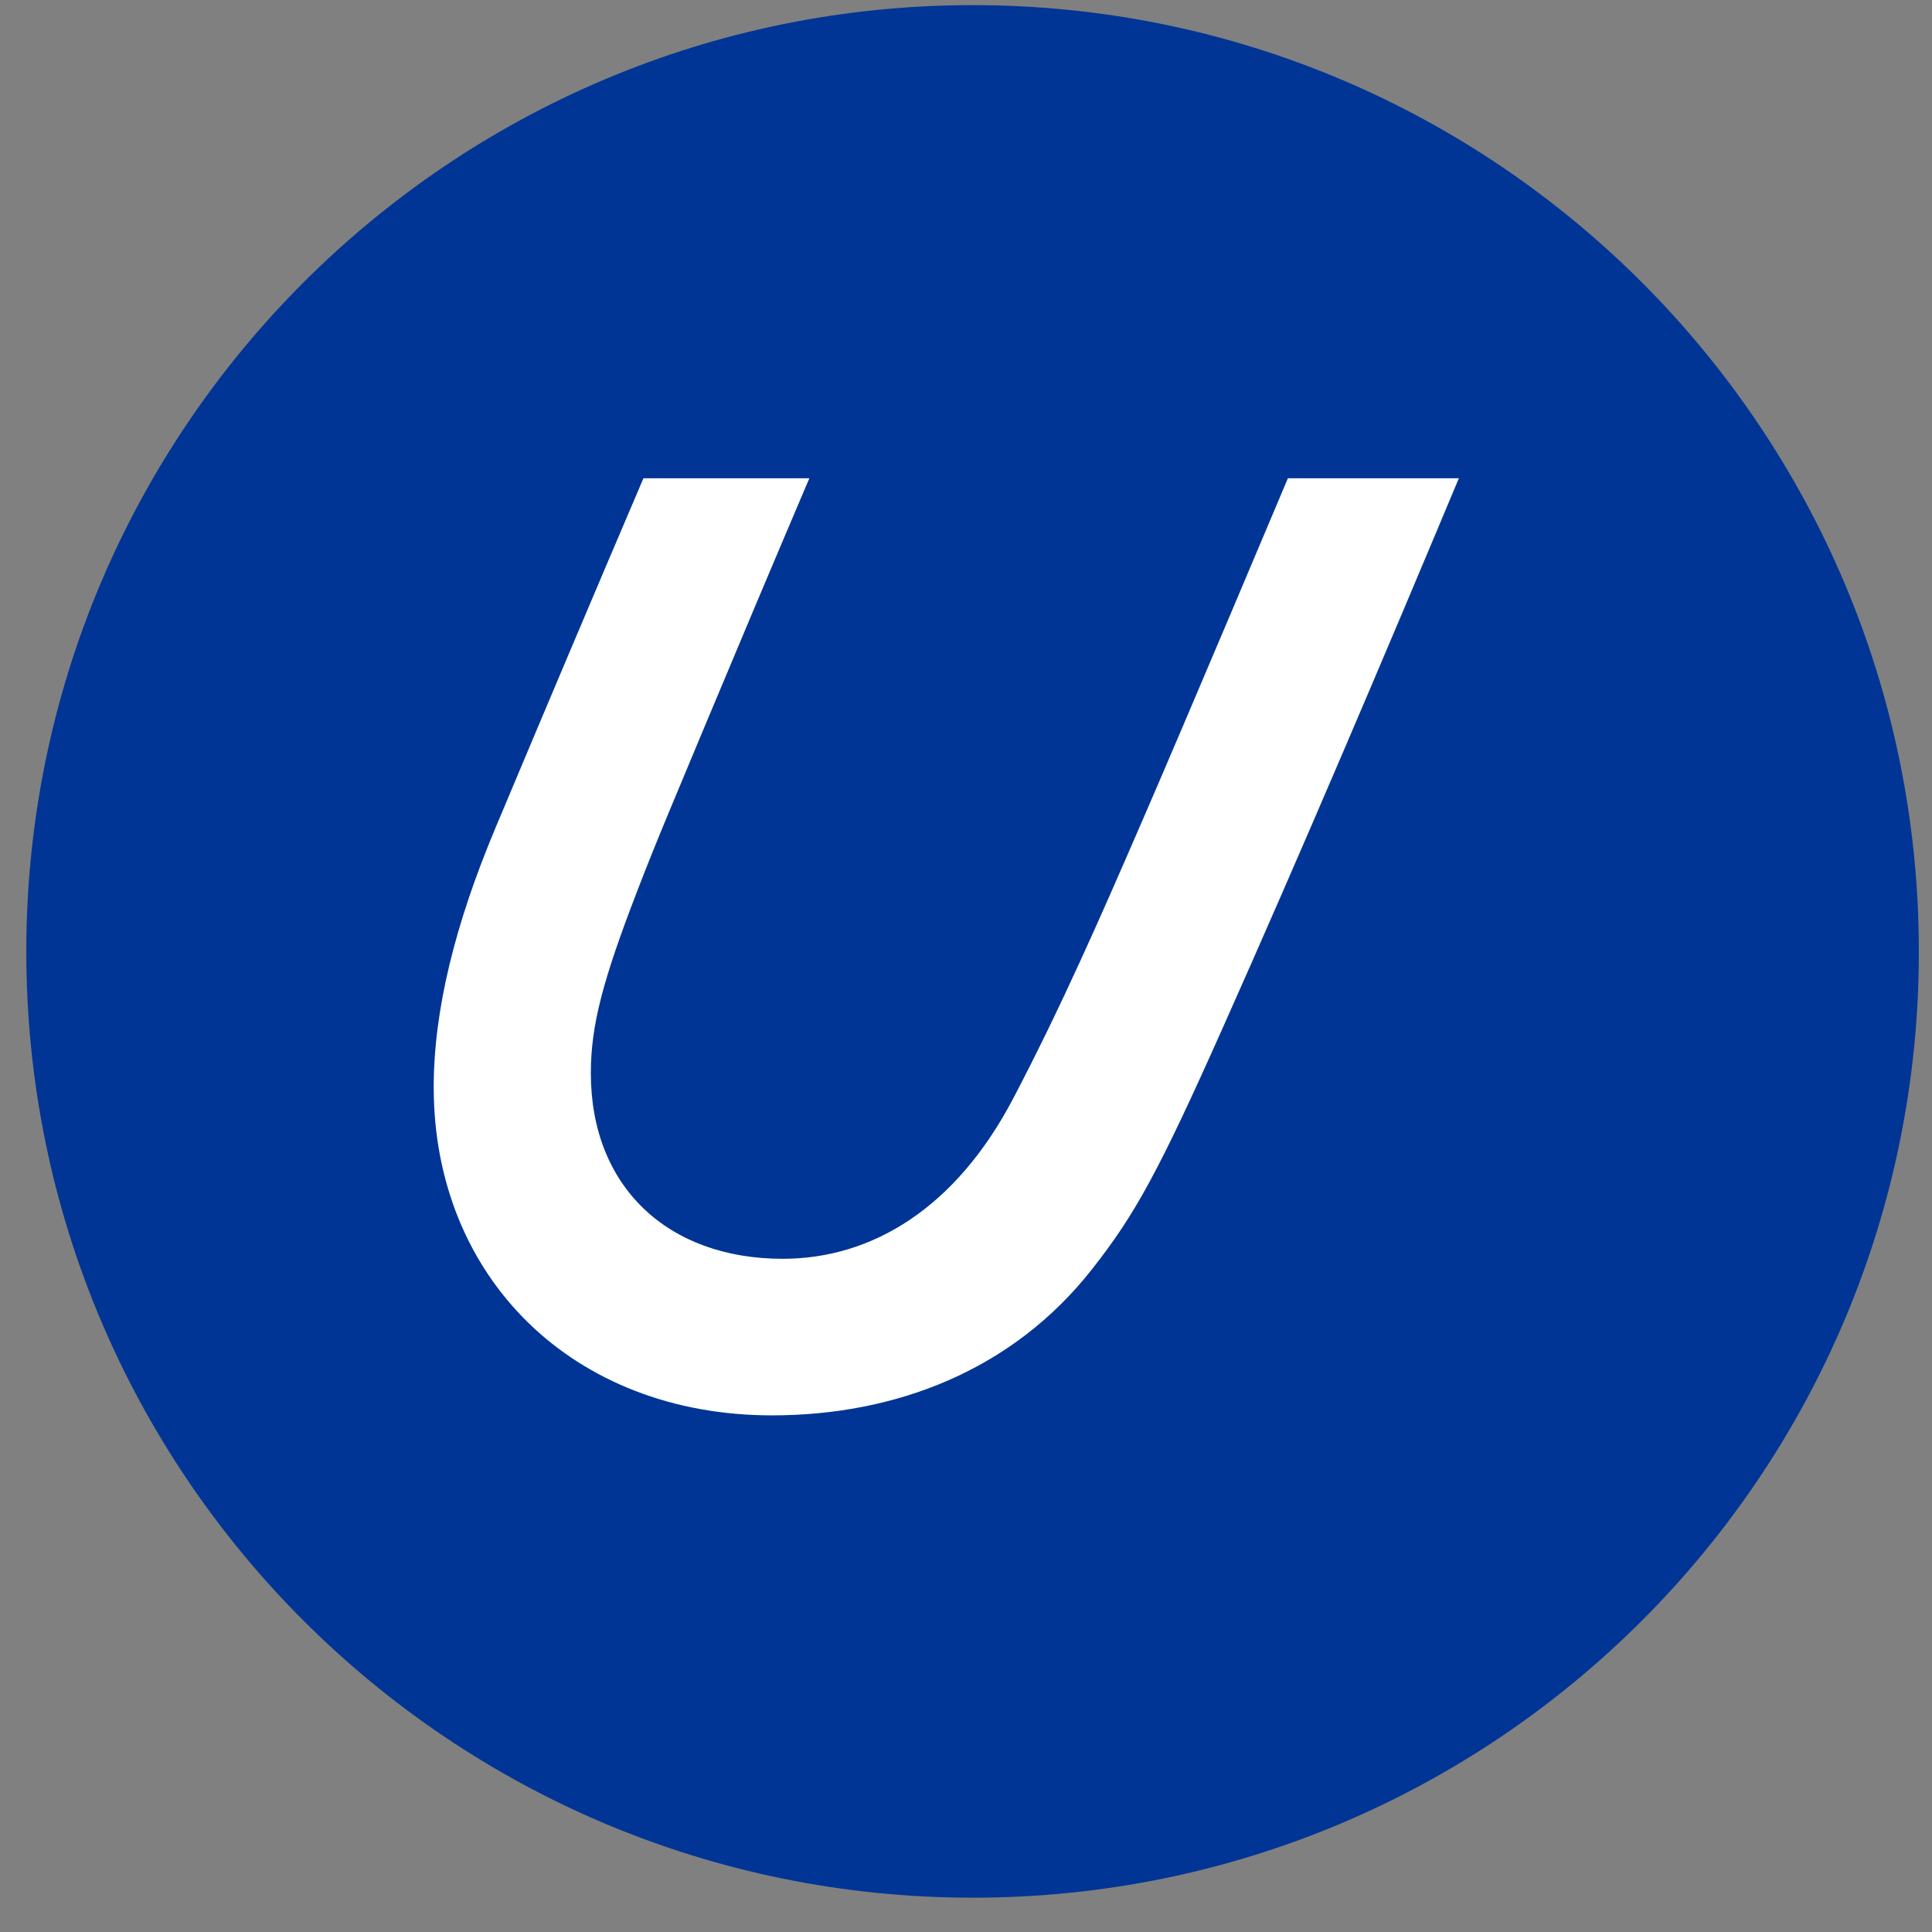
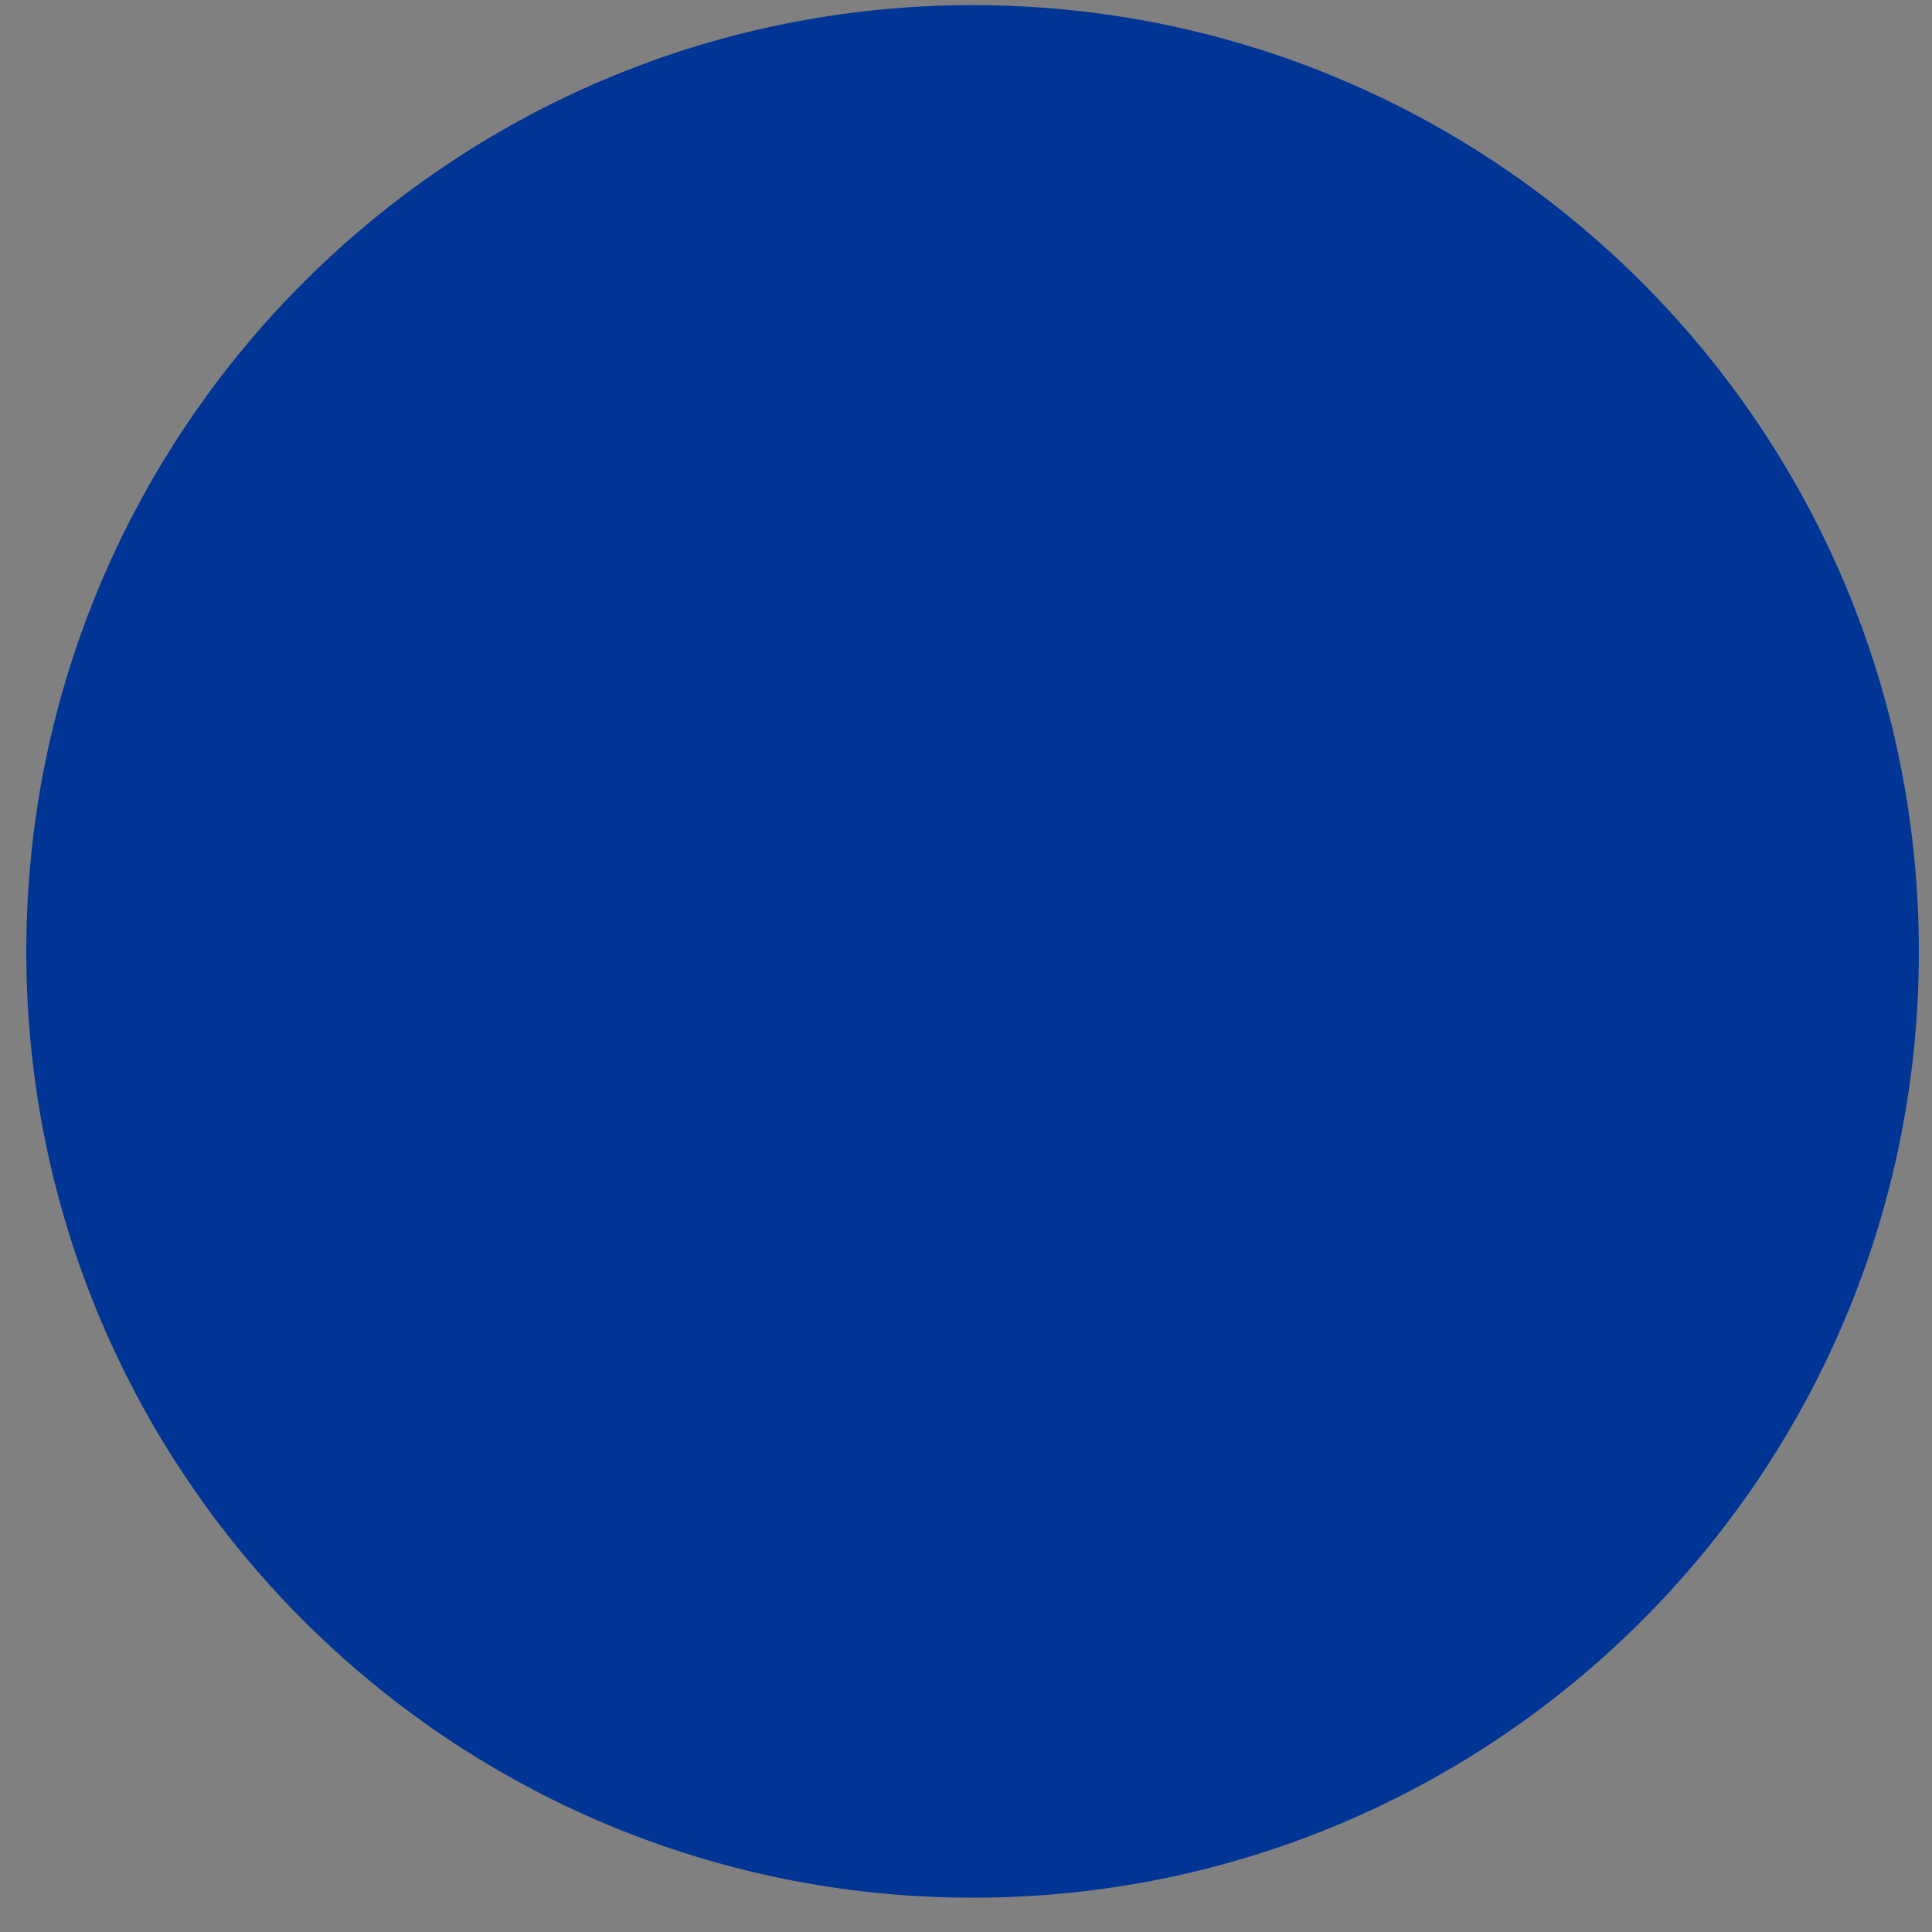
<svg xmlns="http://www.w3.org/2000/svg" width="49" height="49" viewBox="0 0 49 49" fill="none">
  <rect x="0" y="0" width="49" height="49" fill="#808080" stroke="none" />
  <path d="M48.667 24.136C48.667 37.395 37.929 48.13 24.674 48.13C11.417 48.13 0.667 37.395 0.667 24.136C0.667 10.877 11.417 0.13 24.674 0.13C37.929 0.13 48.667 10.877 48.667 24.136Z" fill="#003595" />
-   <path fill-rule="evenodd" clip-rule="evenodd" d="M32.664 12.13C32.664 12.13 30.049 18.34 28.93 20.911C27.934 23.211 26.903 25.563 25.696 27.862C24.244 30.631 22.124 31.926 19.851 31.926C16.937 31.926 14.985 30.1 14.985 27.217C14.985 25.997 15.296 24.848 16.147 22.636C16.687 21.227 17.209 20.025 17.784 18.634C18.692 16.462 19.605 14.294 20.527 12.13H16.319C15.011 15.193 13.852 17.936 12.558 21.017C11.544 23.434 11 25.62 11 27.573C11 32.386 14.515 35.897 19.579 35.897C22.703 35.897 25.678 34.765 27.701 32.184C28.776 30.815 29.369 29.758 31.028 26.032C32.994 21.627 35.131 16.598 37 12.13H32.664Z" fill="white" />
</svg>